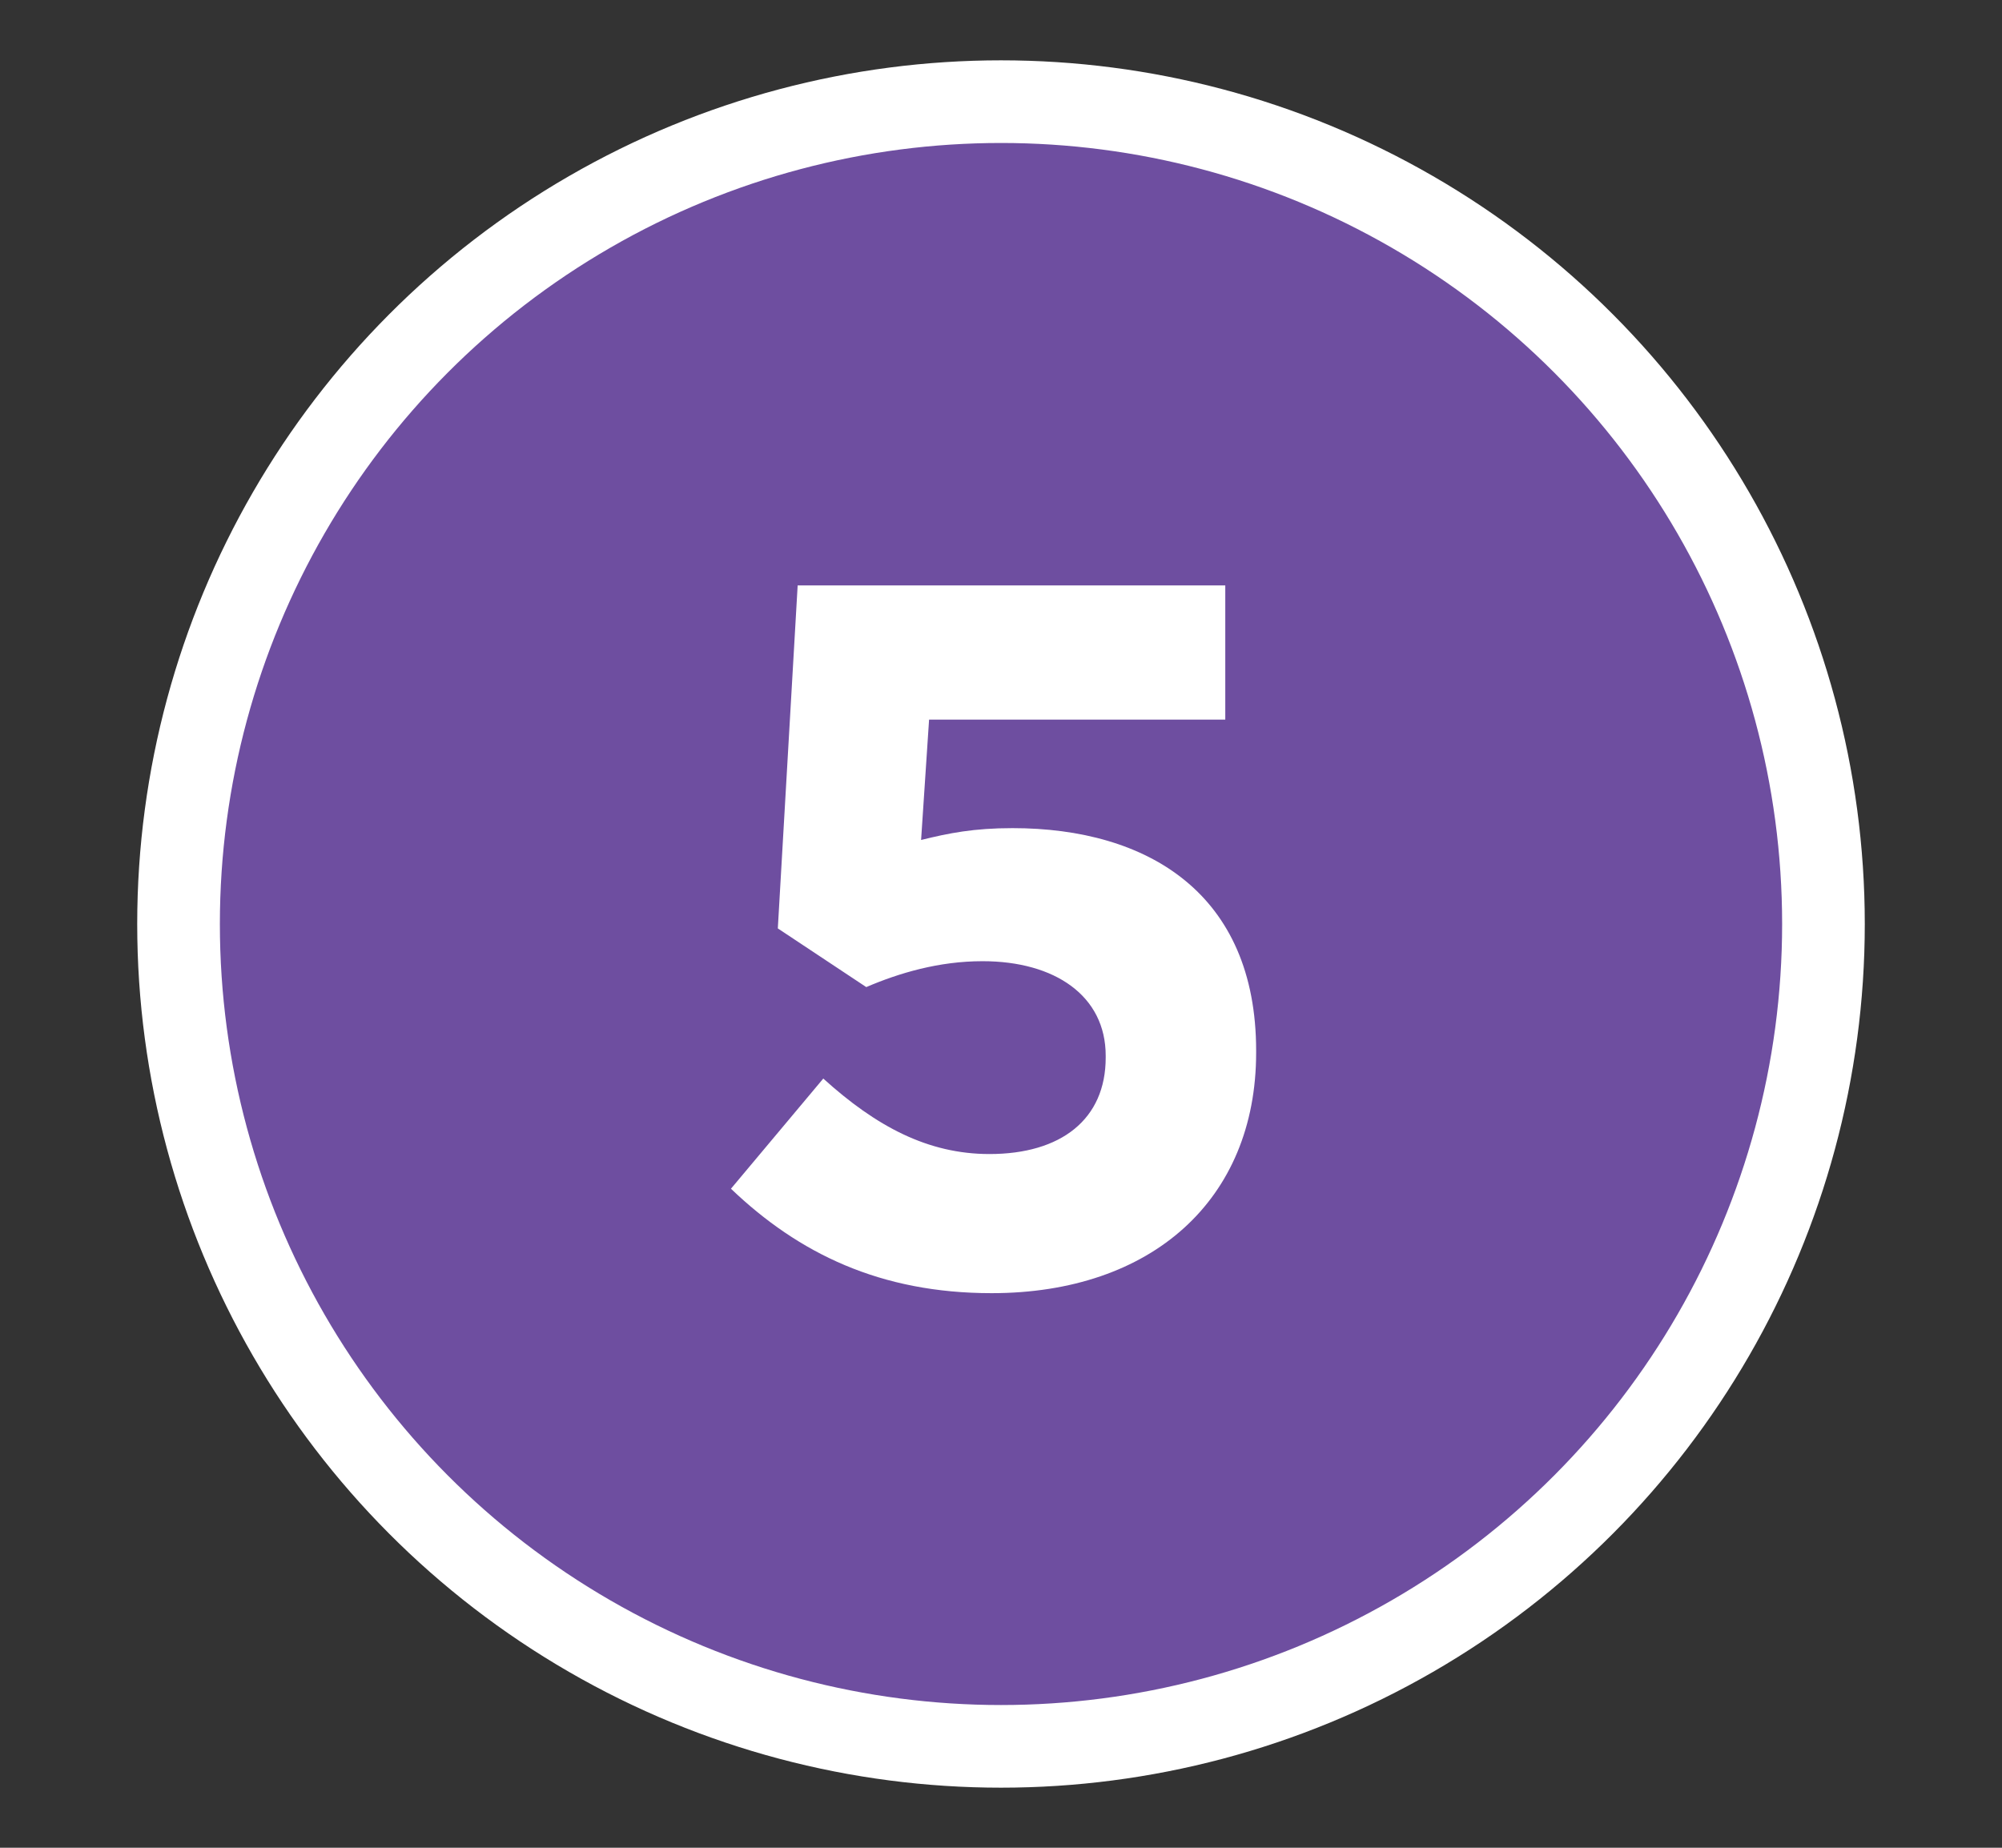
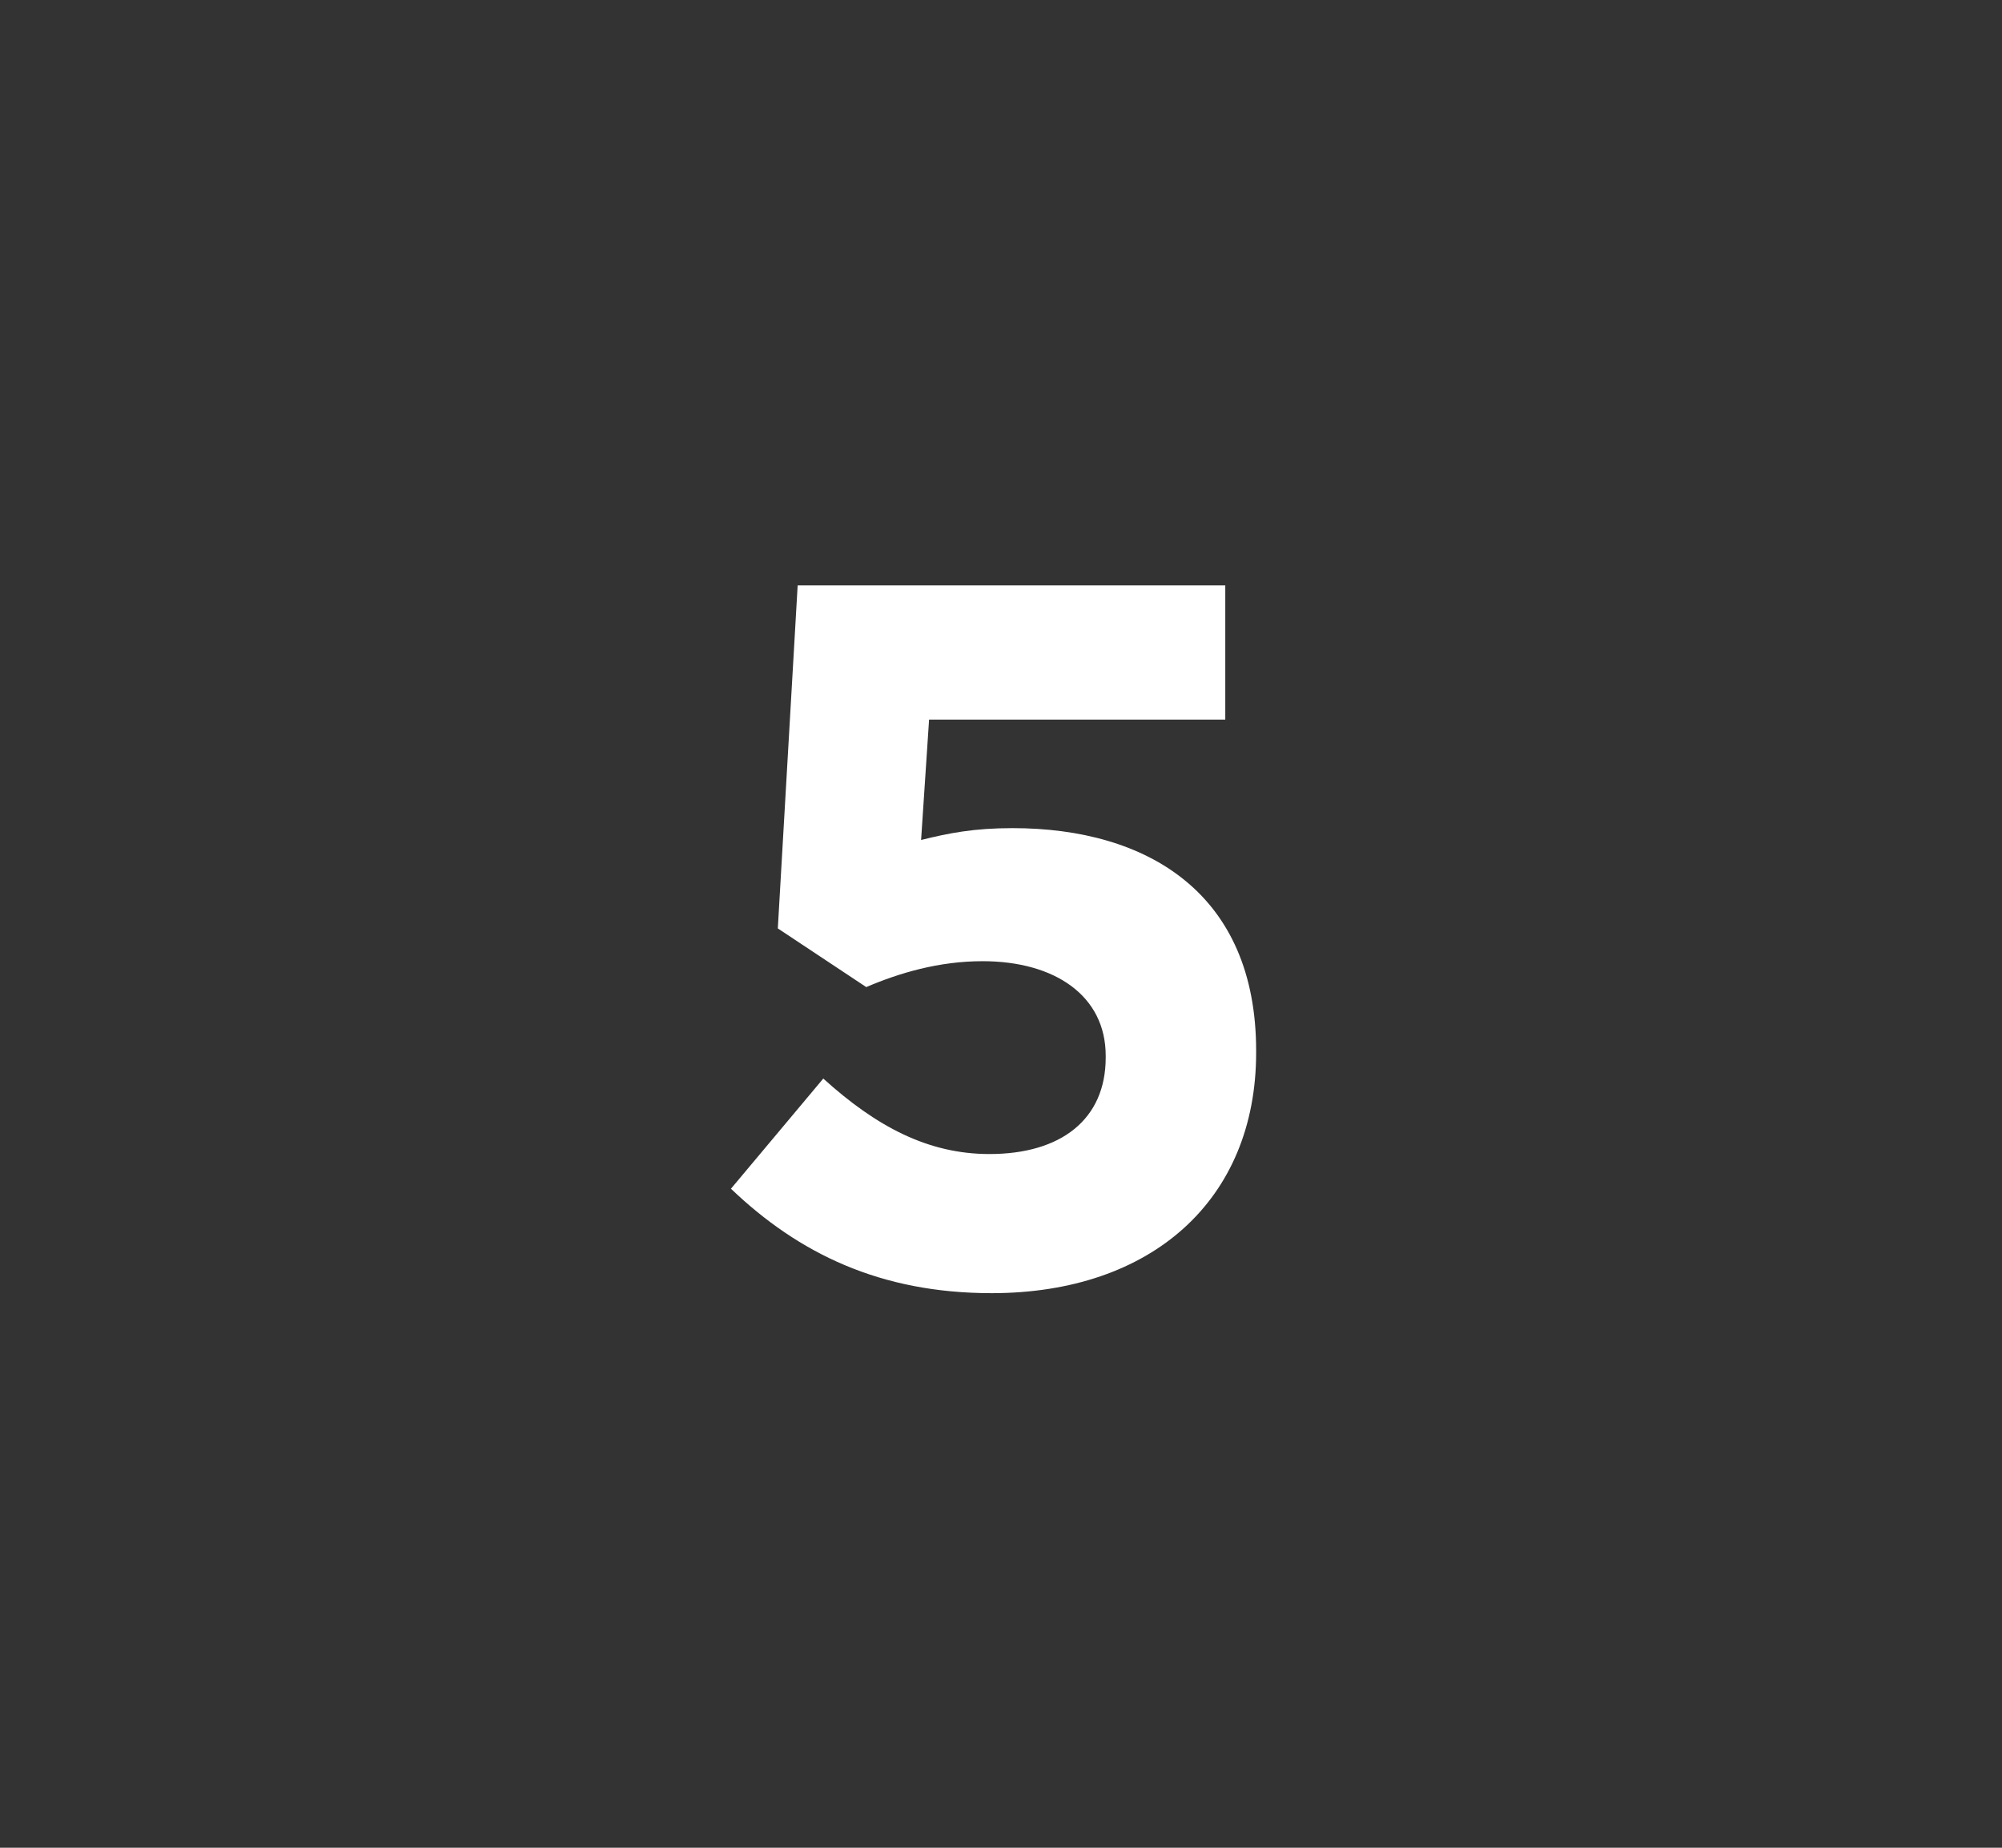
<svg xmlns="http://www.w3.org/2000/svg" id="Layer_1" viewBox="0 0 72.66 67.07">
  <rect x="0" y="0" width="72.66" height="67.07" fill="#333333" stroke="none" />
  <defs>
    <style>.cls-1{fill:#fff;}.cls-2{fill:#6e4ea0;stroke:#fff;stroke-miterlimit:10;stroke-width:3px;}</style>
  </defs>
-   <circle class="cls-2" cx="36.33" cy="33.54" r="29.85" />
-   <path class="cls-1" d="m26.52,43.16l3.36-4.01c1.91,1.73,3.79,2.74,6.03,2.74,2.6,0,4.22-1.26,4.22-3.5v-.07c0-2.17-1.84-3.43-4.47-3.43-1.59,0-3.03.43-4.22.94l-3.21-2.13.72-12.45h15.52v4.87h-10.75l-.29,4.37c1.01-.25,1.91-.43,3.32-.43,4.91,0,8.84,2.38,8.84,8.08v.07c0,5.34-3.79,8.73-9.6,8.73-4.04,0-7-1.44-9.46-3.79Z" />
+   <path class="cls-1" d="m26.52,43.16l3.36-4.01c1.91,1.73,3.79,2.74,6.03,2.74,2.6,0,4.22-1.26,4.22-3.5v-.07c0-2.17-1.84-3.43-4.47-3.43-1.59,0-3.03.43-4.22.94l-3.21-2.13.72-12.45h15.52v4.87h-10.75l-.29,4.37c1.01-.25,1.91-.43,3.32-.43,4.91,0,8.84,2.38,8.84,8.08v.07c0,5.34-3.79,8.73-9.6,8.73-4.04,0-7-1.44-9.46-3.79" />
</svg>